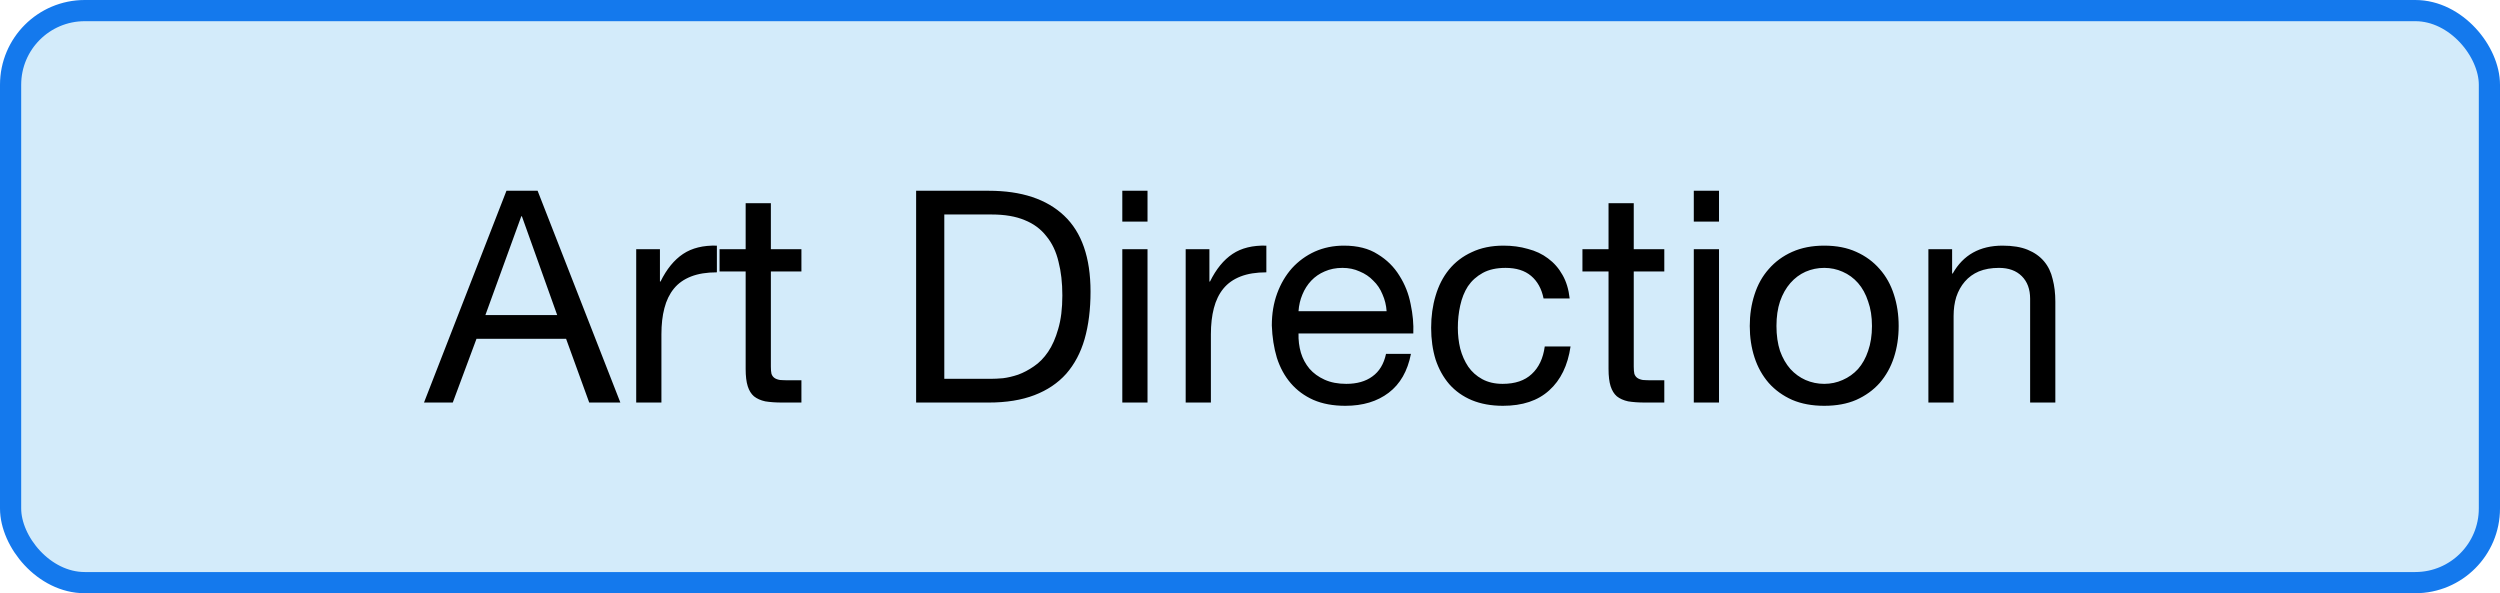
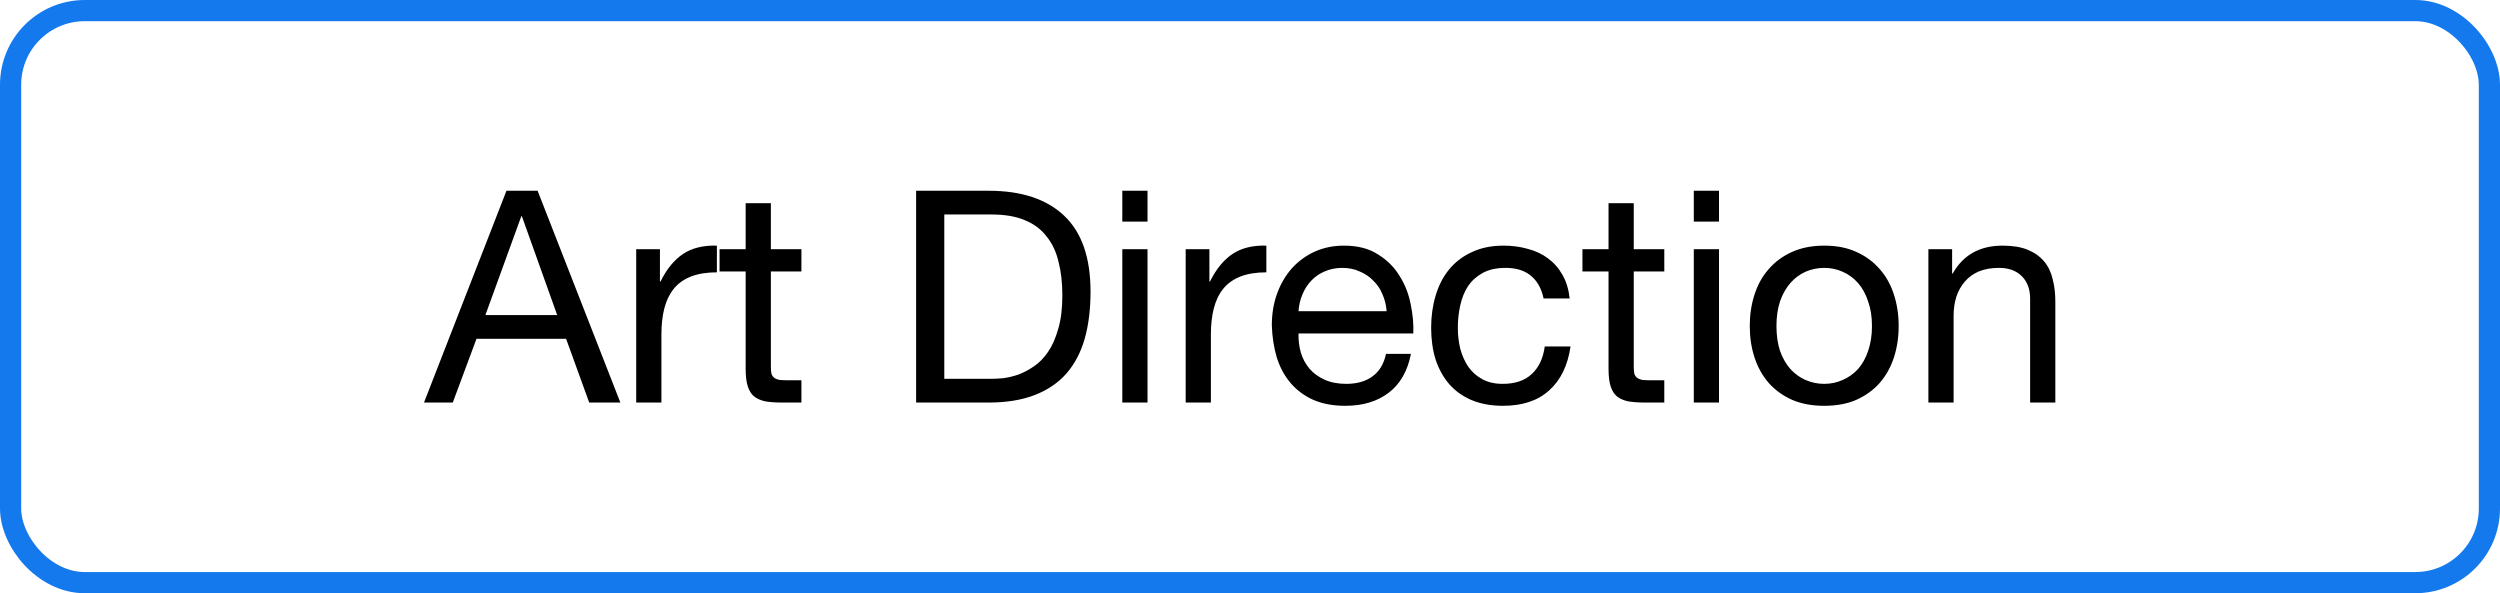
<svg xmlns="http://www.w3.org/2000/svg" width="118" height="28" viewBox="0 0 118 28" fill="none">
-   <rect x="0.5" y="0.5" width="117" height="27" rx="3.5" fill="#D3EBFA" />
  <rect x="0.5" y="0.5" width="117" height="27" rx="3.5" stroke="#1479ED" />
  <path d="M22.911 14.87H26.299L24.633 10.208H24.605L22.911 14.87ZM23.905 9.004H25.375L29.281 19H27.811L26.719 15.99H22.491L21.371 19H20.013L23.905 9.004ZM30.029 11.762H31.149V13.288H31.177C31.466 12.7 31.821 12.266 32.241 11.986C32.661 11.706 33.193 11.575 33.837 11.594V12.854C33.361 12.854 32.955 12.919 32.619 13.05C32.283 13.181 32.012 13.372 31.807 13.624C31.602 13.876 31.452 14.184 31.359 14.548C31.265 14.903 31.219 15.313 31.219 15.78V19H30.029V11.762ZM36.385 11.762H37.827V12.812H36.385V17.306C36.385 17.446 36.394 17.558 36.413 17.642C36.441 17.726 36.488 17.791 36.553 17.838C36.618 17.885 36.707 17.917 36.819 17.936C36.94 17.945 37.094 17.95 37.281 17.95H37.827V19H36.917C36.609 19 36.343 18.981 36.119 18.944C35.904 18.897 35.727 18.818 35.587 18.706C35.456 18.594 35.358 18.435 35.293 18.23C35.228 18.025 35.195 17.754 35.195 17.418V12.812H33.963V11.762H35.195V9.592H36.385V11.762ZM44.571 17.88H46.783C46.933 17.88 47.119 17.871 47.343 17.852C47.567 17.824 47.805 17.768 48.057 17.684C48.309 17.591 48.557 17.46 48.799 17.292C49.051 17.124 49.275 16.895 49.471 16.606C49.667 16.317 49.826 15.957 49.947 15.528C50.078 15.089 50.143 14.562 50.143 13.946C50.143 13.349 50.083 12.817 49.961 12.35C49.849 11.874 49.658 11.473 49.387 11.146C49.126 10.81 48.785 10.558 48.365 10.39C47.945 10.213 47.427 10.124 46.811 10.124H44.571V17.88ZM43.241 9.004H46.671C48.211 9.004 49.397 9.396 50.227 10.18C51.058 10.964 51.473 12.159 51.473 13.764C51.473 14.604 51.38 15.351 51.193 16.004C51.007 16.648 50.717 17.194 50.325 17.642C49.933 18.081 49.434 18.417 48.827 18.65C48.221 18.883 47.502 19 46.671 19H43.241V9.004ZM54.163 10.46H52.973V9.004H54.163V10.46ZM52.973 11.762H54.163V19H52.973V11.762ZM55.964 11.762H57.084V13.288H57.112C57.402 12.7 57.756 12.266 58.176 11.986C58.596 11.706 59.128 11.575 59.772 11.594V12.854C59.296 12.854 58.89 12.919 58.554 13.05C58.218 13.181 57.948 13.372 57.742 13.624C57.537 13.876 57.388 14.184 57.294 14.548C57.201 14.903 57.154 15.313 57.154 15.78V19H55.964V11.762ZM65.448 14.688C65.43 14.408 65.364 14.142 65.252 13.89C65.15 13.638 65.005 13.423 64.818 13.246C64.641 13.059 64.426 12.915 64.174 12.812C63.932 12.7 63.661 12.644 63.362 12.644C63.054 12.644 62.774 12.7 62.522 12.812C62.28 12.915 62.07 13.059 61.892 13.246C61.715 13.433 61.575 13.652 61.472 13.904C61.37 14.147 61.309 14.408 61.29 14.688H65.448ZM66.596 16.704C66.438 17.516 66.088 18.127 65.546 18.538C65.005 18.949 64.324 19.154 63.502 19.154C62.924 19.154 62.42 19.061 61.99 18.874C61.57 18.687 61.216 18.426 60.926 18.09C60.637 17.754 60.418 17.353 60.268 16.886C60.128 16.419 60.049 15.911 60.03 15.36C60.03 14.809 60.114 14.305 60.282 13.848C60.45 13.391 60.684 12.994 60.982 12.658C61.29 12.322 61.65 12.061 62.06 11.874C62.48 11.687 62.938 11.594 63.432 11.594C64.076 11.594 64.608 11.729 65.028 12C65.458 12.261 65.798 12.597 66.05 13.008C66.312 13.419 66.489 13.867 66.582 14.352C66.685 14.837 66.727 15.299 66.708 15.738H61.29C61.281 16.055 61.318 16.359 61.402 16.648C61.486 16.928 61.622 17.18 61.808 17.404C61.995 17.619 62.233 17.791 62.522 17.922C62.812 18.053 63.152 18.118 63.544 18.118C64.048 18.118 64.459 18.001 64.776 17.768C65.103 17.535 65.318 17.18 65.42 16.704H66.596ZM72.856 14.086C72.763 13.629 72.567 13.274 72.268 13.022C71.969 12.77 71.568 12.644 71.064 12.644C70.635 12.644 70.275 12.723 69.986 12.882C69.697 13.041 69.463 13.251 69.286 13.512C69.118 13.773 68.997 14.077 68.922 14.422C68.847 14.758 68.81 15.108 68.81 15.472C68.81 15.808 68.847 16.135 68.922 16.452C69.006 16.769 69.132 17.054 69.3 17.306C69.468 17.549 69.687 17.745 69.958 17.894C70.229 18.043 70.551 18.118 70.924 18.118C71.512 18.118 71.969 17.964 72.296 17.656C72.632 17.348 72.837 16.914 72.912 16.354H74.13C73.999 17.25 73.663 17.941 73.122 18.426C72.59 18.911 71.862 19.154 70.938 19.154C70.387 19.154 69.897 19.065 69.468 18.888C69.048 18.711 68.693 18.459 68.404 18.132C68.124 17.805 67.909 17.418 67.76 16.97C67.62 16.513 67.55 16.013 67.55 15.472C67.55 14.931 67.62 14.427 67.76 13.96C67.9 13.484 68.11 13.073 68.39 12.728C68.679 12.373 69.039 12.098 69.468 11.902C69.897 11.697 70.397 11.594 70.966 11.594C71.377 11.594 71.759 11.645 72.114 11.748C72.478 11.841 72.795 11.991 73.066 12.196C73.346 12.401 73.575 12.663 73.752 12.98C73.929 13.288 74.041 13.657 74.088 14.086H72.856ZM77.113 11.762H78.555V12.812H77.113V17.306C77.113 17.446 77.123 17.558 77.141 17.642C77.169 17.726 77.216 17.791 77.281 17.838C77.347 17.885 77.435 17.917 77.547 17.936C77.669 17.945 77.823 17.95 78.009 17.95H78.555V19H77.645C77.337 19 77.071 18.981 76.847 18.944C76.633 18.897 76.455 18.818 76.315 18.706C76.185 18.594 76.087 18.435 76.021 18.23C75.956 18.025 75.923 17.754 75.923 17.418V12.812H74.691V11.762H75.923V9.592H77.113V11.762ZM81.137 10.46H79.947V9.004H81.137V10.46ZM79.947 11.762H81.137V19H79.947V11.762ZM83.849 15.388C83.849 15.827 83.905 16.219 84.017 16.564C84.138 16.9 84.302 17.185 84.507 17.418C84.712 17.642 84.95 17.815 85.221 17.936C85.501 18.057 85.795 18.118 86.103 18.118C86.411 18.118 86.7 18.057 86.971 17.936C87.251 17.815 87.494 17.642 87.699 17.418C87.904 17.185 88.063 16.9 88.175 16.564C88.296 16.219 88.357 15.827 88.357 15.388C88.357 14.949 88.296 14.562 88.175 14.226C88.063 13.881 87.904 13.591 87.699 13.358C87.494 13.125 87.251 12.947 86.971 12.826C86.7 12.705 86.411 12.644 86.103 12.644C85.795 12.644 85.501 12.705 85.221 12.826C84.95 12.947 84.712 13.125 84.507 13.358C84.302 13.591 84.138 13.881 84.017 14.226C83.905 14.562 83.849 14.949 83.849 15.388ZM82.589 15.388C82.589 14.856 82.664 14.361 82.813 13.904C82.962 13.437 83.186 13.036 83.485 12.7C83.784 12.355 84.152 12.084 84.591 11.888C85.03 11.692 85.534 11.594 86.103 11.594C86.682 11.594 87.186 11.692 87.615 11.888C88.054 12.084 88.422 12.355 88.721 12.7C89.02 13.036 89.244 13.437 89.393 13.904C89.542 14.361 89.617 14.856 89.617 15.388C89.617 15.92 89.542 16.415 89.393 16.872C89.244 17.329 89.02 17.731 88.721 18.076C88.422 18.412 88.054 18.678 87.615 18.874C87.186 19.061 86.682 19.154 86.103 19.154C85.534 19.154 85.03 19.061 84.591 18.874C84.152 18.678 83.784 18.412 83.485 18.076C83.186 17.731 82.962 17.329 82.813 16.872C82.664 16.415 82.589 15.92 82.589 15.388ZM91.02 11.762H92.14V12.91H92.168C92.663 12.033 93.447 11.594 94.52 11.594C94.996 11.594 95.393 11.659 95.71 11.79C96.027 11.921 96.284 12.103 96.48 12.336C96.676 12.569 96.811 12.849 96.886 13.176C96.97 13.493 97.012 13.848 97.012 14.24V19H95.822V14.1C95.822 13.652 95.691 13.297 95.43 13.036C95.169 12.775 94.809 12.644 94.352 12.644C93.988 12.644 93.671 12.7 93.4 12.812C93.139 12.924 92.919 13.083 92.742 13.288C92.565 13.493 92.429 13.736 92.336 14.016C92.252 14.287 92.21 14.585 92.21 14.912V19H91.02V11.762Z" fill="black" />
</svg>